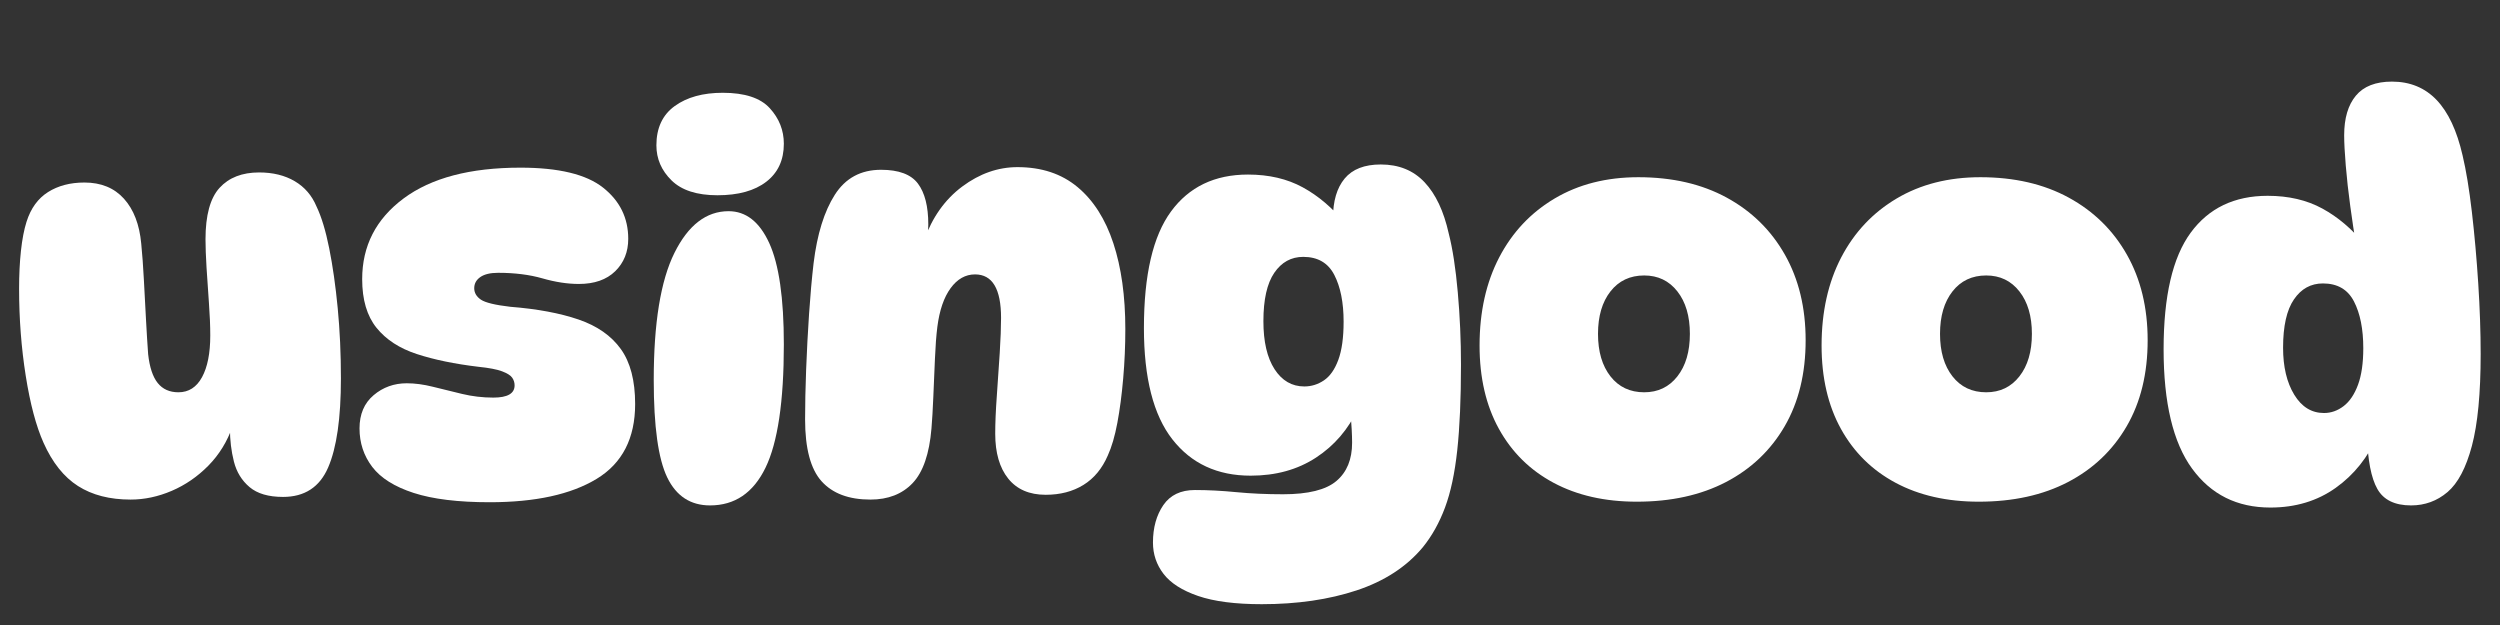
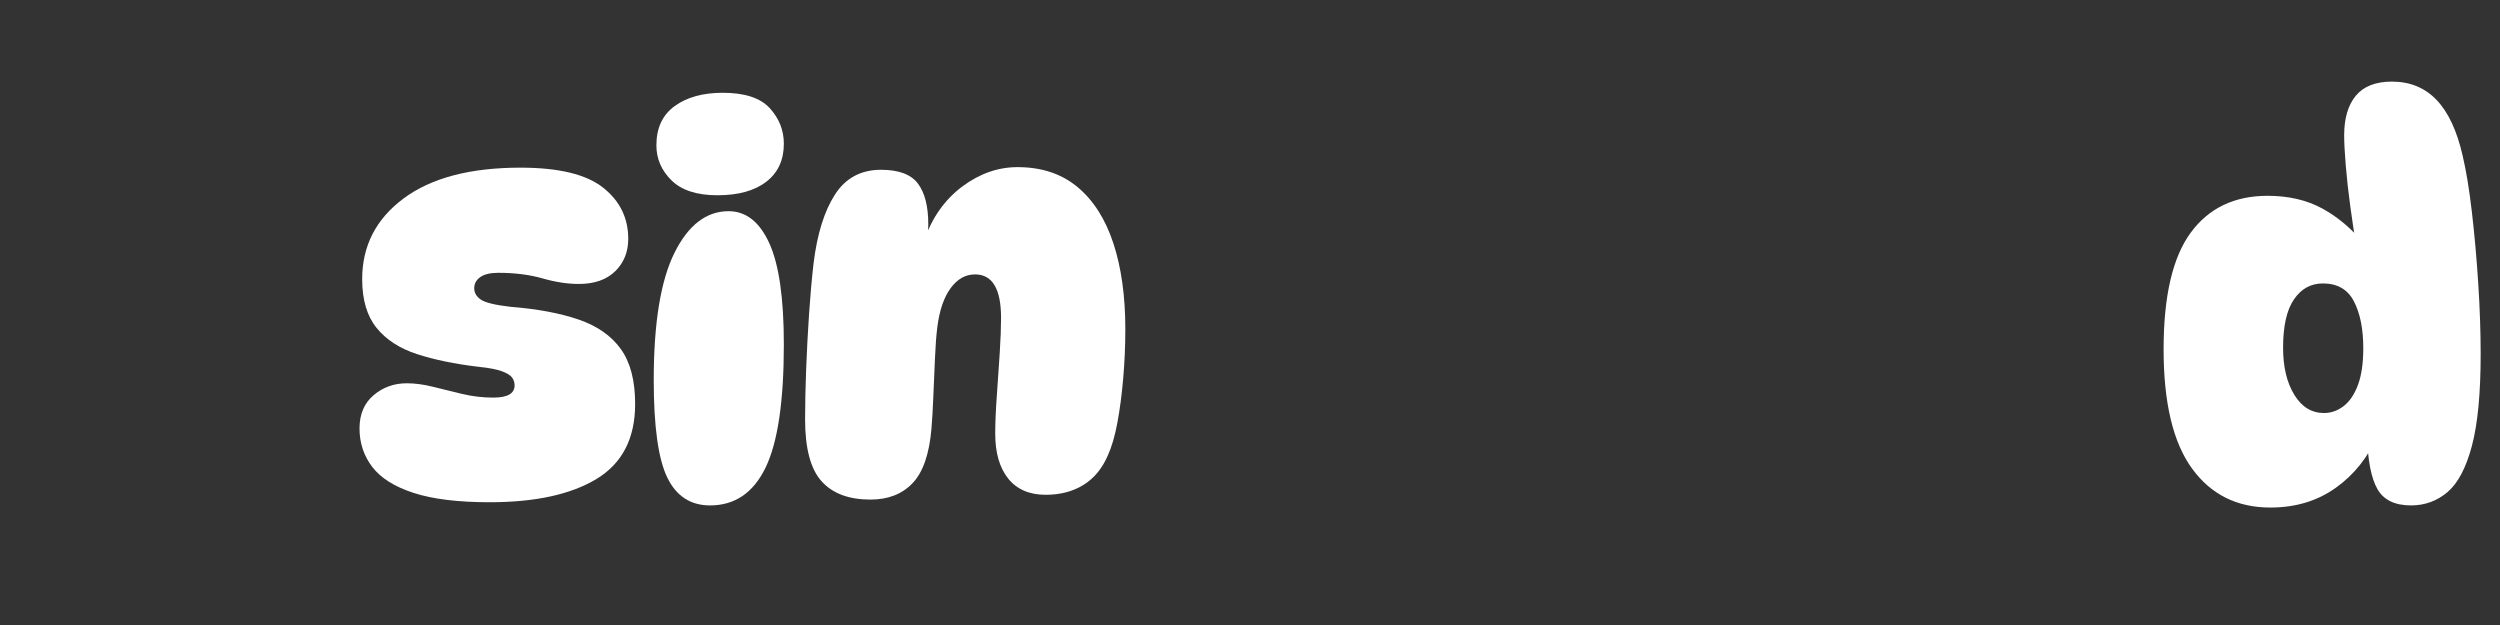
<svg xmlns="http://www.w3.org/2000/svg" version="1.0" preserveAspectRatio="xMidYMid meet" height="500" viewBox="0 0 1500 375" zoomAndPan="magnify" width="2000">
  <rect x="0" y="0" width="1500" height="375" fill="#333333" stroke="none" />
  <defs>
    <g />
  </defs>
  <g fill-opacity="1" fill="#ffffff">
    <g transform="translate(5.083, 300.06)">
      <g>
-         <path d="M 164.734 -1.906 C 156.023 -1.906 149.332 -3.867 144.656 -7.797 C 139.988 -11.734 136.859 -16.832 135.266 -23.094 C 133.672 -29.363 132.875 -36.004 132.875 -43.016 L 134.469 -44.297 C 131.281 -35.16 126.445 -27.297 119.969 -20.703 C 113.488 -14.117 106.16 -9.07 97.984 -5.562 C 89.805 -2.062 81.57 -0.312 73.281 -0.312 C 60.75 -0.312 50.234 -3.02 41.734 -8.438 C 33.242 -13.852 26.344 -22.508 21.031 -34.406 C 16.57 -44.395 13.016 -57.781 10.359 -74.562 C 7.703 -91.344 6.375 -108.758 6.375 -126.812 C 6.375 -135.102 6.742 -142.695 7.484 -149.594 C 8.234 -156.5 9.348 -162.289 10.828 -166.969 C 13.379 -175.039 17.68 -180.988 23.734 -184.812 C 29.785 -188.633 37.062 -190.547 45.562 -190.547 C 55.551 -190.547 63.461 -187.305 69.297 -180.828 C 75.141 -174.348 78.594 -165.375 79.656 -153.906 C 80.289 -147.531 80.82 -140.254 81.25 -132.078 C 81.676 -123.898 82.102 -115.879 82.531 -108.016 C 82.957 -100.16 83.379 -93.363 83.797 -87.625 C 84.648 -79.77 86.562 -73.984 89.531 -70.266 C 92.508 -66.547 96.656 -64.688 101.969 -64.688 C 108.125 -64.688 112.848 -67.711 116.141 -73.766 C 119.43 -79.816 121.078 -88.156 121.078 -98.781 C 121.078 -104.508 120.812 -110.984 120.281 -118.203 C 119.75 -125.43 119.27 -132.5 118.844 -139.406 C 118.426 -146.312 118.219 -151.992 118.219 -156.453 C 118.219 -170.898 121.031 -181.203 126.656 -187.359 C 132.289 -193.516 140.203 -196.594 150.391 -196.594 C 158.68 -196.594 165.801 -194.844 171.75 -191.344 C 177.695 -187.844 182.051 -182.797 184.812 -176.203 C 187.781 -170.047 190.328 -161.656 192.453 -151.031 C 194.578 -140.414 196.273 -128.469 197.547 -115.188 C 198.828 -101.914 199.469 -87.844 199.469 -72.969 C 199.469 -49.176 196.914 -31.383 191.812 -19.594 C 186.719 -7.801 177.691 -1.906 164.734 -1.906 Z M 164.734 -1.906" />
-       </g>
+         </g>
    </g>
  </g>
  <g fill-opacity="1" fill="#ffffff">
    <g transform="translate(210.93, 300.06)">
      <g>
        <path d="M 101.328 -199.469 C 124.266 -199.469 140.781 -195.484 150.875 -187.516 C 160.969 -179.555 166.016 -169.305 166.016 -156.766 C 166.016 -148.91 163.41 -142.43 158.203 -137.328 C 152.992 -132.234 145.719 -129.688 136.375 -129.688 C 129.582 -129.688 122.305 -130.801 114.547 -133.031 C 106.797 -135.258 97.926 -136.375 87.938 -136.375 C 83.27 -136.375 79.711 -135.523 77.266 -133.828 C 74.828 -132.129 73.609 -129.898 73.609 -127.141 C 73.609 -124.379 74.938 -122.094 77.594 -120.281 C 80.25 -118.477 86.145 -117.047 95.281 -115.984 C 111.414 -114.711 125.062 -112.164 136.219 -108.344 C 147.375 -104.52 155.816 -98.625 161.547 -90.656 C 167.285 -82.688 170.156 -71.691 170.156 -57.672 C 170.156 -37.066 162.453 -22.086 147.047 -12.734 C 131.648 -3.391 110.25 1.281 82.844 1.281 C 63.938 1.281 48.75 -0.578 37.281 -4.297 C 25.812 -8.016 17.523 -13.219 12.422 -19.906 C 7.328 -26.602 4.781 -34.305 4.781 -43.016 C 4.781 -51.516 7.594 -58.148 13.219 -62.922 C 18.852 -67.703 25.492 -70.094 33.141 -70.094 C 38.023 -70.094 43.227 -69.398 48.75 -68.016 C 54.27 -66.641 60.109 -65.207 66.266 -63.719 C 72.43 -62.238 78.703 -61.5 85.078 -61.5 C 93.578 -61.5 97.828 -63.941 97.828 -68.828 C 97.828 -70.523 97.348 -72.062 96.391 -73.438 C 95.43 -74.82 93.41 -76.098 90.328 -77.266 C 87.254 -78.43 82.531 -79.336 76.156 -79.984 C 61.926 -81.68 49.602 -84.227 39.188 -87.625 C 28.781 -91.02 20.707 -96.273 14.969 -103.391 C 9.238 -110.516 6.375 -120.234 6.375 -132.547 C 6.375 -152.516 14.656 -168.66 31.219 -180.984 C 47.789 -193.305 71.16 -199.469 101.328 -199.469 Z M 101.328 -199.469" />
      </g>
    </g>
  </g>
  <g fill-opacity="1" fill="#ffffff">
    <g transform="translate(385.868, 300.06)">
      <g>
        <path d="M 47.797 -244.391 C 60.961 -244.391 70.359 -241.312 75.984 -235.156 C 81.617 -229 84.438 -221.883 84.438 -213.812 C 84.438 -204.039 80.93 -196.445 73.922 -191.031 C 66.91 -185.613 57.141 -182.906 44.609 -182.906 C 32.285 -182.906 23.098 -185.879 17.047 -191.828 C 10.992 -197.773 7.969 -204.785 7.969 -212.859 C 7.969 -223.266 11.629 -231.117 18.953 -236.422 C 26.285 -241.734 35.898 -244.391 47.797 -244.391 Z M 51.297 -173.344 C 61.711 -173.344 69.836 -166.969 75.672 -154.219 C 81.516 -141.477 84.438 -121.191 84.438 -93.359 C 84.438 -59.16 80.77 -34.52 73.438 -19.438 C 66.113 -4.352 55.02 3.188 40.156 3.188 C 28.469 3.188 19.914 -2.383 14.5 -13.531 C 9.082 -24.688 6.375 -44.18 6.375 -72.016 C 6.375 -106.211 10.516 -131.648 18.797 -148.328 C 27.086 -165.004 37.922 -173.344 51.297 -173.344 Z M 51.297 -173.344" />
      </g>
    </g>
  </g>
  <g fill-opacity="1" fill="#ffffff">
    <g transform="translate(476.682, 300.06)">
      <g>
        <path d="M 51.938 -198.188 C 62.562 -198.188 69.941 -195.426 74.078 -189.906 C 78.223 -184.383 80.297 -176.207 80.297 -165.375 C 80.297 -162.82 80.133 -160.113 79.812 -157.25 C 79.5 -154.383 79.023 -151.781 78.391 -149.438 L 77.75 -155.812 C 82.633 -169.625 90.281 -180.406 100.688 -188.156 C 111.094 -195.906 122.141 -199.781 133.828 -199.781 C 148.273 -199.781 160.273 -195.797 169.828 -187.828 C 179.391 -179.867 186.562 -168.613 191.344 -154.062 C 196.125 -139.508 198.516 -122.359 198.516 -102.609 C 198.516 -92.617 198.086 -82.738 197.234 -72.969 C 196.391 -63.195 195.223 -54.328 193.734 -46.359 C 192.242 -38.391 190.332 -31.859 188 -26.766 C 184.602 -18.898 179.719 -13.004 173.344 -9.078 C 166.969 -5.148 159.426 -3.188 150.719 -3.188 C 140.945 -3.188 133.457 -6.426 128.25 -12.906 C 123.051 -19.383 120.453 -28.359 120.453 -39.828 C 120.453 -46.203 120.77 -53.742 121.406 -62.453 C 122.039 -71.16 122.625 -79.766 123.156 -88.266 C 123.688 -96.766 123.953 -103.773 123.953 -109.297 C 123.953 -126.711 118.75 -135.422 108.344 -135.422 C 102.602 -135.422 97.711 -132.66 93.672 -127.141 C 89.641 -121.617 86.988 -113.863 85.719 -103.875 C 85.082 -98.781 84.602 -92.406 84.281 -84.75 C 83.957 -77.102 83.633 -69.508 83.312 -61.969 C 83 -54.426 82.629 -48.109 82.203 -43.016 C 80.93 -27.723 77.16 -16.781 70.891 -10.188 C 64.629 -3.602 56.188 -0.312 45.562 -0.312 C 32.602 -0.312 22.832 -3.977 16.25 -11.312 C 9.664 -18.645 6.375 -31.02 6.375 -48.438 C 6.375 -57.352 6.582 -67.332 7 -78.375 C 7.426 -89.426 8.008 -100.523 8.75 -111.672 C 9.5 -122.828 10.406 -132.973 11.469 -142.109 C 13.594 -159.535 17.844 -173.238 24.219 -183.219 C 30.594 -193.195 39.832 -198.188 51.938 -198.188 Z M 51.938 -198.188" />
      </g>
    </g>
  </g>
  <g fill-opacity="1" fill="#ffffff">
    <g transform="translate(681.573, 300.06)">
      <g>
-         <path d="M 68.828 -14.656 C 48.859 -14.656 33.191 -21.93 21.828 -36.484 C 10.461 -51.035 4.781 -73.285 4.781 -103.234 C 4.781 -135.098 10.195 -158.41 21.031 -173.172 C 31.863 -187.941 47.266 -195.328 67.234 -195.328 C 79.766 -195.328 90.703 -192.773 100.047 -187.672 C 109.398 -182.578 117.898 -175.359 125.547 -166.016 L 120.453 -151.984 C 119.805 -154.961 119.27 -158.148 118.844 -161.547 C 118.426 -164.953 118.219 -167.504 118.219 -169.203 C 118.219 -179.398 120.551 -187.312 125.219 -192.938 C 129.895 -198.562 137.117 -201.375 146.891 -201.375 C 157.723 -201.375 166.484 -197.816 173.172 -190.703 C 179.867 -183.586 184.703 -173.336 187.672 -159.953 C 190.016 -150.816 191.82 -139.078 193.094 -124.734 C 194.375 -110.398 195.016 -95.906 195.016 -81.25 C 195.016 -60.852 194.27 -43.75 192.781 -29.938 C 191.289 -16.133 188.844 -4.672 185.438 4.453 C 182.039 13.586 177.582 21.555 172.062 28.359 C 162.289 40.047 149.066 48.648 132.391 54.172 C 115.711 59.691 96.754 62.453 75.516 62.453 C 59.586 62.453 46.844 60.805 37.281 57.516 C 27.719 54.223 20.812 49.812 16.562 44.281 C 12.32 38.758 10.203 32.492 10.203 25.484 C 10.203 16.566 12.27 9.082 16.406 3.031 C 20.551 -3.02 26.875 -6.047 35.375 -6.047 C 43.227 -6.047 51.508 -5.617 60.219 -4.766 C 68.926 -3.922 78.273 -3.5 88.266 -3.5 C 103.348 -3.5 114.02 -6.156 120.281 -11.469 C 126.551 -16.781 129.688 -24.426 129.688 -34.406 C 129.688 -39.289 129.367 -45.031 128.734 -51.625 L 133.188 -54.812 C 127.457 -42.488 119.066 -32.711 108.016 -25.484 C 96.973 -18.266 83.91 -14.656 68.828 -14.656 Z M 101.016 -68.188 C 105.254 -68.188 109.18 -69.406 112.797 -71.844 C 116.41 -74.289 119.281 -78.379 121.406 -84.109 C 123.531 -89.848 124.594 -97.5 124.594 -107.062 C 124.594 -118.531 122.734 -127.875 119.016 -135.094 C 115.297 -142.32 109.082 -145.938 100.375 -145.938 C 93.145 -145.938 87.352 -142.75 83 -136.375 C 78.645 -130 76.469 -120.332 76.469 -107.375 C 76.469 -95.062 78.695 -85.453 83.156 -78.547 C 87.625 -71.641 93.578 -68.188 101.016 -68.188 Z M 101.016 -68.188" />
-       </g>
+         </g>
    </g>
  </g>
  <g fill-opacity="1" fill="#ffffff">
    <g transform="translate(882.959, 300.06)">
      <g>
-         <path d="M 99.094 0.953 C 79.977 0.953 63.359 -2.816 49.234 -10.359 C 35.109 -17.898 24.164 -28.68 16.406 -42.703 C 8.656 -56.723 4.781 -73.395 4.781 -92.719 C 4.781 -112.906 8.707 -130.539 16.562 -145.625 C 24.426 -160.707 35.523 -172.492 49.859 -180.984 C 64.203 -189.484 80.93 -193.734 100.047 -193.734 C 120.441 -193.734 138.129 -189.645 153.109 -181.469 C 168.086 -173.289 179.719 -161.867 188 -147.203 C 196.281 -132.547 200.422 -115.445 200.422 -95.906 C 200.422 -75.938 196.223 -58.727 187.828 -44.281 C 179.441 -29.844 167.707 -18.691 152.625 -10.828 C 137.539 -2.973 119.695 0.953 99.094 0.953 Z M 103.562 -64.688 C 111.844 -64.688 118.477 -67.867 123.469 -74.234 C 128.469 -80.609 130.969 -89.109 130.969 -99.734 C 130.969 -110.359 128.469 -118.852 123.469 -125.219 C 118.477 -131.594 111.844 -134.781 103.562 -134.781 C 95.062 -134.781 88.316 -131.594 83.328 -125.219 C 78.336 -118.852 75.844 -110.359 75.844 -99.734 C 75.844 -89.109 78.336 -80.609 83.328 -74.234 C 88.316 -67.867 95.062 -64.688 103.562 -64.688 Z M 103.562 -64.688" />
-       </g>
+         </g>
    </g>
  </g>
  <g fill-opacity="1" fill="#ffffff">
    <g transform="translate(1088.169, 300.06)">
      <g>
-         <path d="M 99.094 0.953 C 79.977 0.953 63.359 -2.816 49.234 -10.359 C 35.109 -17.898 24.164 -28.68 16.406 -42.703 C 8.656 -56.723 4.781 -73.395 4.781 -92.719 C 4.781 -112.906 8.707 -130.539 16.562 -145.625 C 24.426 -160.707 35.523 -172.492 49.859 -180.984 C 64.203 -189.484 80.93 -193.734 100.047 -193.734 C 120.441 -193.734 138.129 -189.645 153.109 -181.469 C 168.086 -173.289 179.719 -161.867 188 -147.203 C 196.281 -132.547 200.422 -115.445 200.422 -95.906 C 200.422 -75.938 196.223 -58.727 187.828 -44.281 C 179.441 -29.844 167.707 -18.691 152.625 -10.828 C 137.539 -2.973 119.695 0.953 99.094 0.953 Z M 103.562 -64.688 C 111.844 -64.688 118.477 -67.867 123.469 -74.234 C 128.469 -80.609 130.969 -89.109 130.969 -99.734 C 130.969 -110.359 128.469 -118.852 123.469 -125.219 C 118.477 -131.594 111.844 -134.781 103.562 -134.781 C 95.062 -134.781 88.316 -131.594 83.328 -125.219 C 78.336 -118.852 75.844 -110.359 75.844 -99.734 C 75.844 -89.109 78.336 -80.609 83.328 -74.234 C 88.316 -67.867 95.062 -64.688 103.562 -64.688 Z M 103.562 -64.688" />
-       </g>
+         </g>
    </g>
  </g>
  <g fill-opacity="1" fill="#ffffff">
    <g transform="translate(1293.379, 300.06)">
      <g>
        <path d="M 68.828 4.469 C 48.859 4.469 33.191 -3.336 21.828 -18.953 C 10.461 -34.566 4.781 -58.414 4.781 -90.5 C 4.781 -122.363 10.195 -145.676 21.031 -160.438 C 31.863 -175.195 47.266 -182.578 67.234 -182.578 C 79.766 -182.578 90.703 -180.023 100.047 -174.922 C 109.398 -169.828 117.898 -162.609 125.547 -153.266 L 120.453 -151.984 C 119.172 -159.641 117.945 -167.766 116.781 -176.359 C 115.613 -184.961 114.711 -193.086 114.078 -200.734 C 113.441 -208.391 113.125 -214.445 113.125 -218.906 C 113.125 -229.102 115.457 -237.016 120.125 -242.641 C 124.801 -248.273 132.023 -251.094 141.797 -251.094 C 152.629 -251.094 161.551 -247.426 168.562 -240.094 C 175.57 -232.77 180.773 -221.672 184.172 -206.797 C 186.297 -197.879 188.156 -186.566 189.75 -172.859 C 191.344 -159.16 192.617 -144.82 193.578 -129.844 C 194.535 -114.863 195.016 -100.789 195.016 -87.625 C 195.016 -64.039 193.258 -45.664 189.75 -32.5 C 186.25 -19.332 181.363 -10.094 175.094 -4.781 C 168.82 0.531 161.547 3.188 153.266 3.188 C 143.492 3.188 136.75 -0.102 133.031 -6.688 C 129.312 -13.27 127.238 -24 126.812 -38.875 L 133.188 -38.875 C 127.457 -25.707 119.066 -15.191 108.016 -7.328 C 96.973 0.535 83.91 4.469 68.828 4.469 Z M 101.016 -52.25 C 105.254 -52.25 109.18 -53.629 112.797 -56.391 C 116.41 -59.16 119.281 -63.41 121.406 -69.141 C 123.531 -74.879 124.594 -82.207 124.594 -91.125 C 124.594 -102.602 122.734 -111.953 119.016 -119.172 C 115.297 -126.391 109.082 -130 100.375 -130 C 93.145 -130 87.352 -126.812 83 -120.438 C 78.645 -114.07 76.469 -104.41 76.469 -91.453 C 76.469 -79.984 78.695 -70.582 83.156 -63.25 C 87.625 -55.914 93.578 -52.25 101.016 -52.25 Z M 101.016 -52.25" />
      </g>
    </g>
  </g>
</svg>